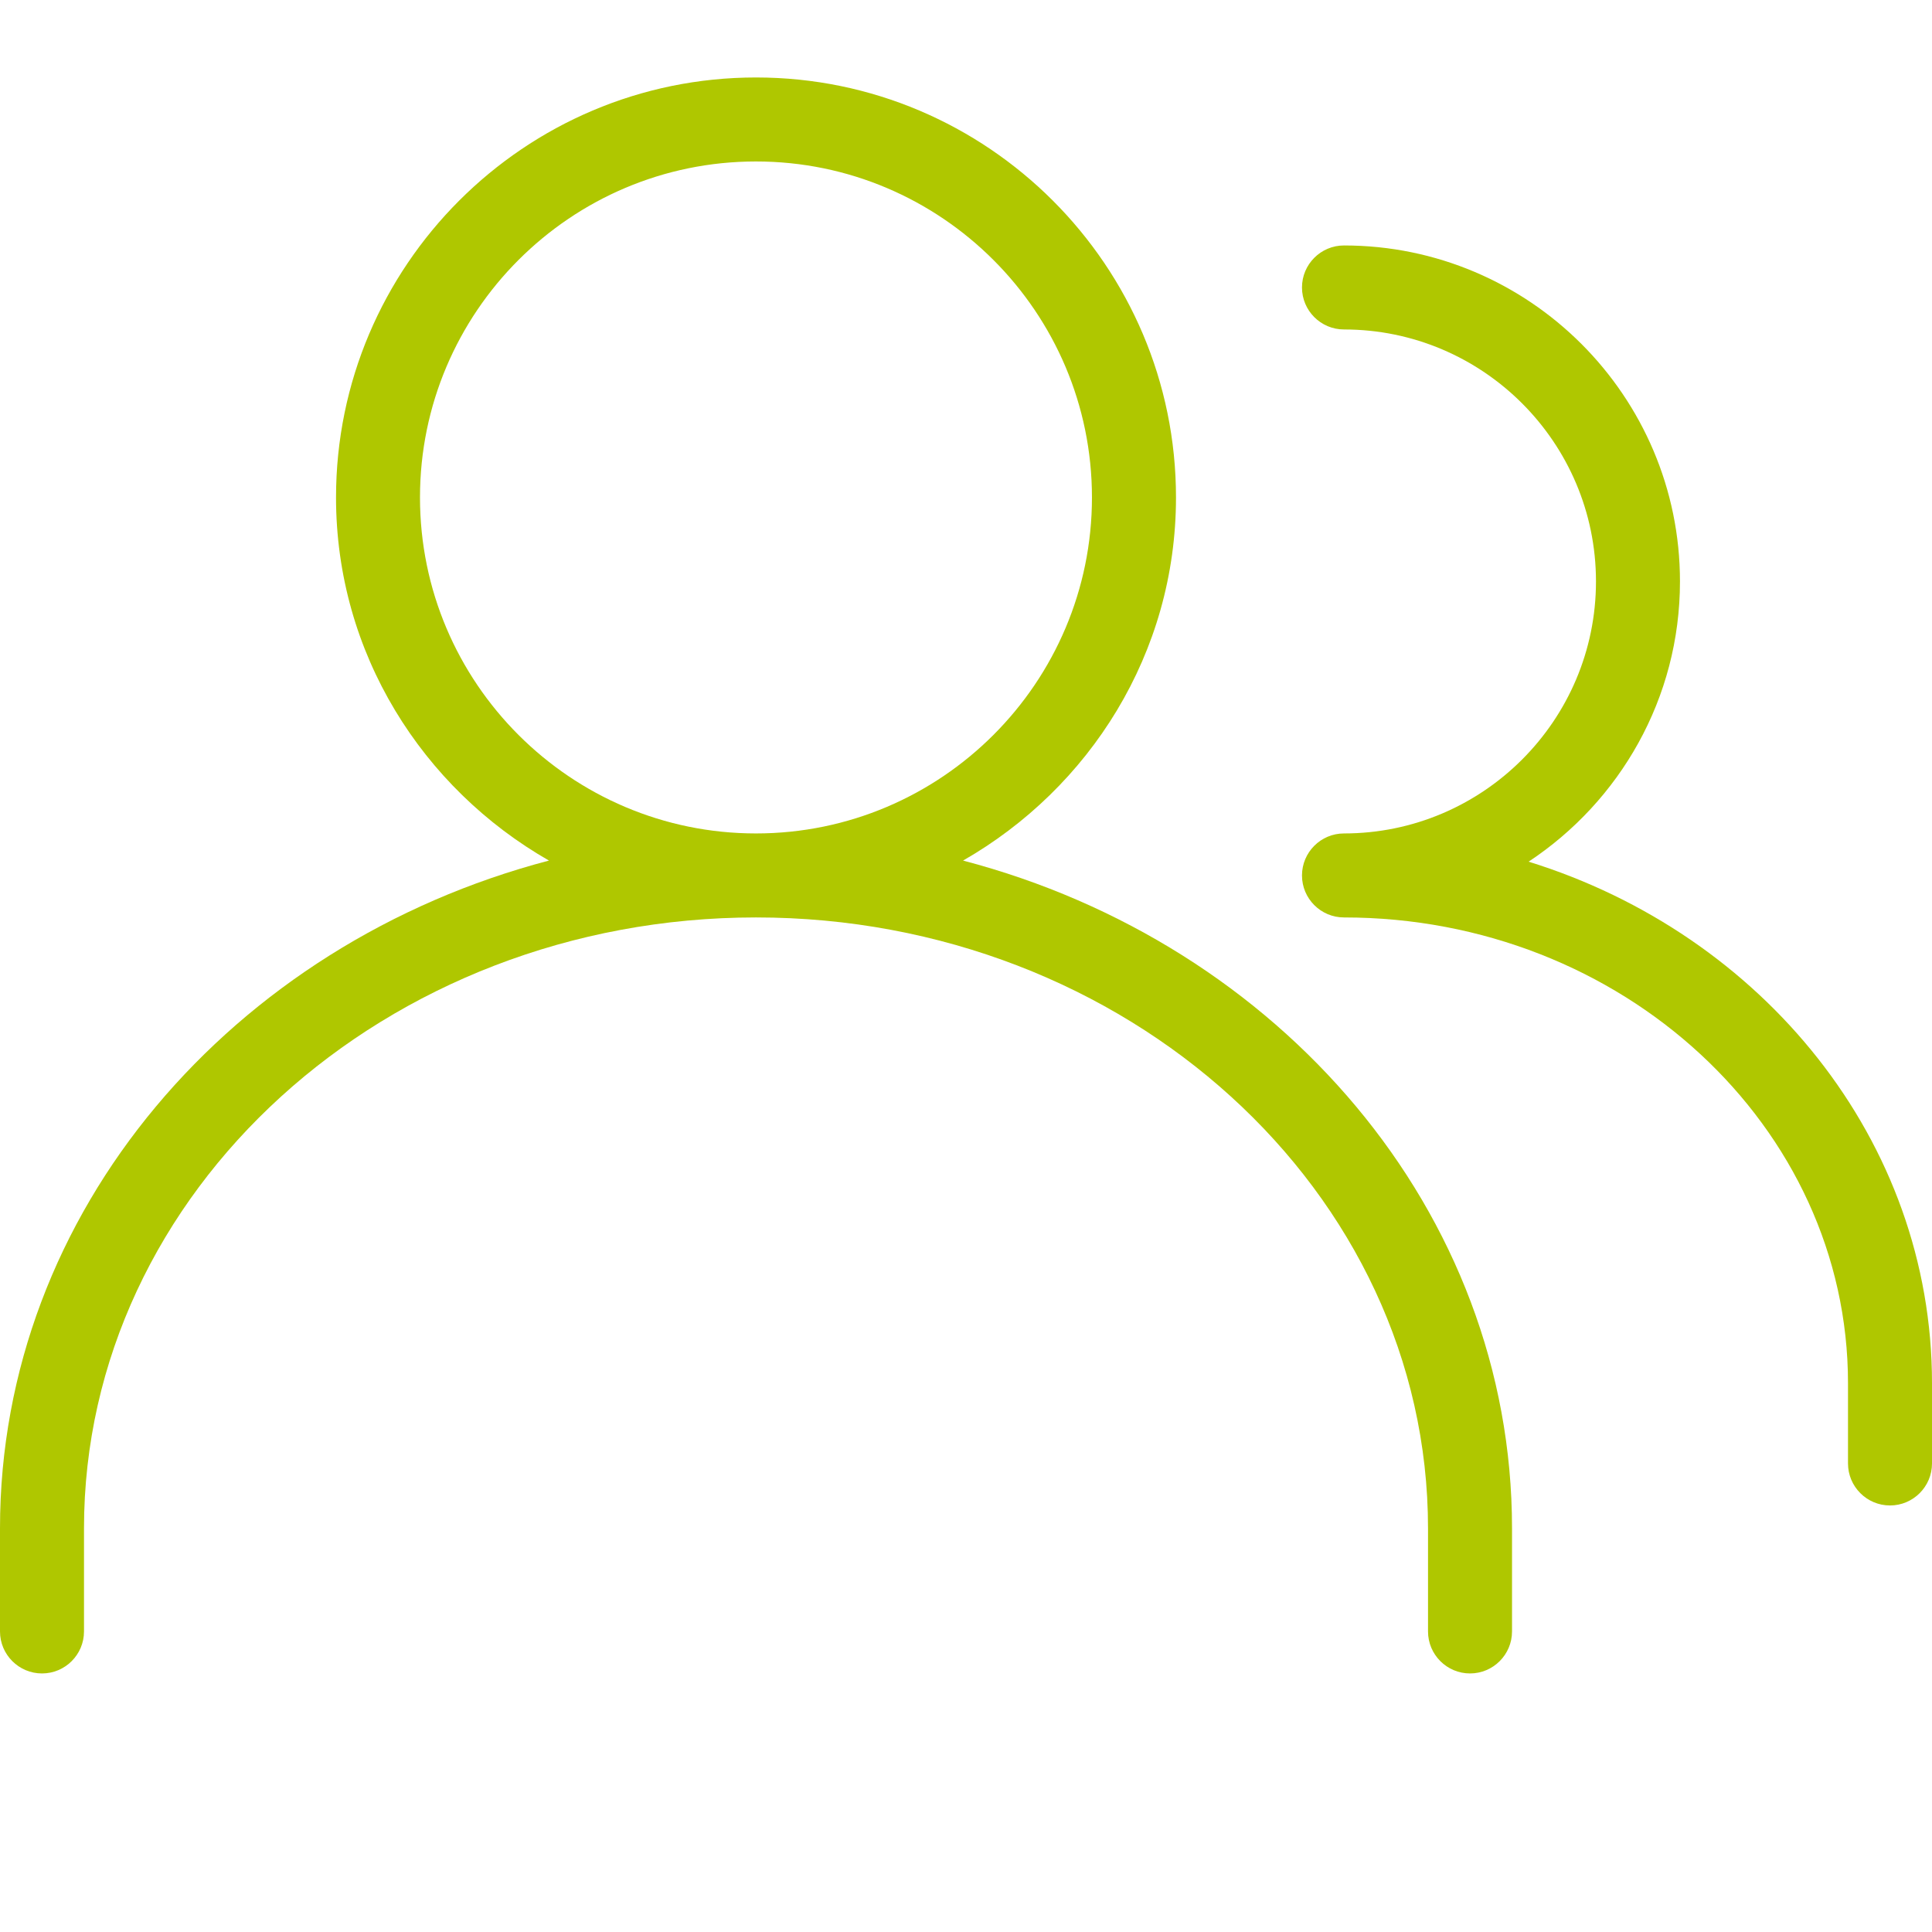
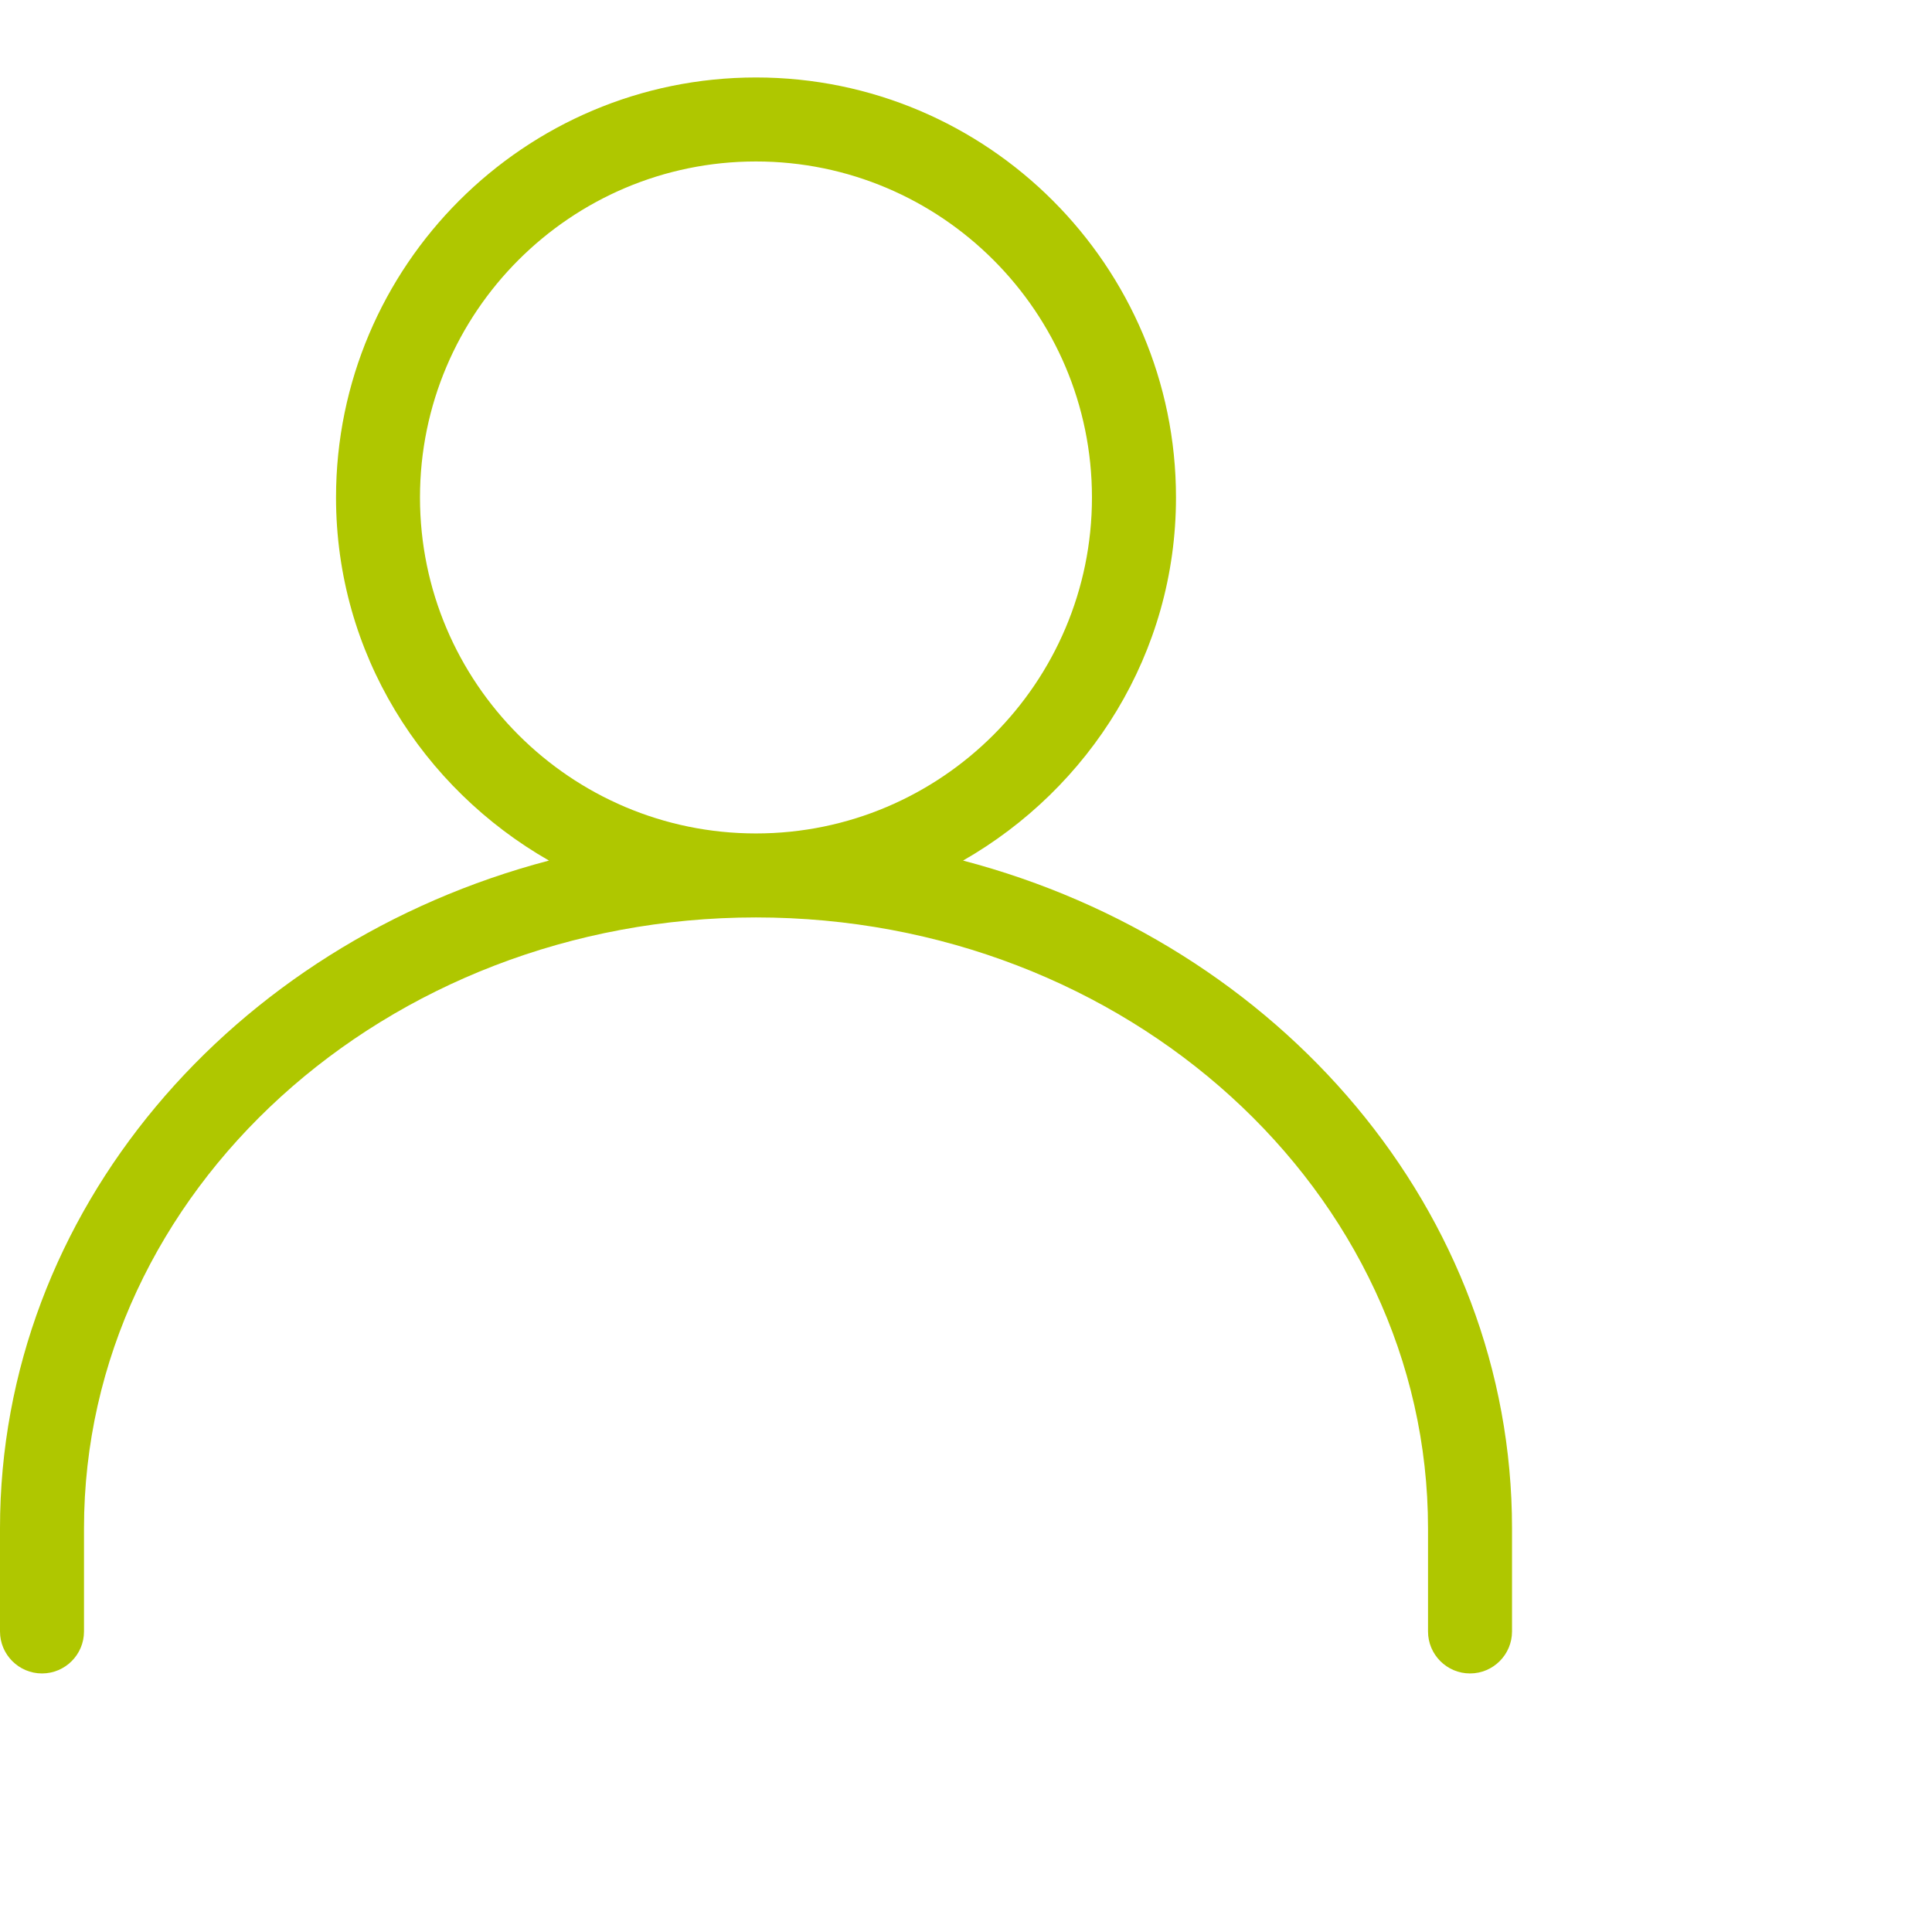
<svg xmlns="http://www.w3.org/2000/svg" id="Ebene_1" viewBox="0 0 512 512">
  <defs>
    <style>
      .cls-1 {
        fill: #afc700;
      }
    </style>
  </defs>
  <path class="cls-1" d="M255.22,228.06c33.52-19.19,56.43-54.92,56.43-96.23,0-61.37-49.93-111.3-111.3-111.3s-111.3,49.93-111.3,111.3c0,41.32,22.91,77.05,56.43,96.23C61.62,250.08,0,320.98,0,405.01v27.34c0,6.14,4.99,11.13,11.13,11.13s11.13-4.99,11.13-11.13v-27.34c0-89.24,79.89-161.88,178.09-161.88s178.09,72.64,178.09,161.88v27.34c0,6.14,4.99,11.13,11.13,11.13s11.13-4.99,11.13-11.13v-27.34c0-84.03-61.62-154.96-145.48-176.95h0ZM111.3,131.83c0-49.11,39.94-89.04,89.04-89.04s89.04,39.94,89.04,89.04-39.94,89.04-89.04,89.04-89.04-39.93-89.04-89.04Z" />
-   <path class="cls-1" d="M405.1,228.35c24.13-15.96,40.11-43.25,40.11-74.26,0-49.11-39.94-89.04-89.04-89.04-6.14,0-11.13,4.99-11.13,11.13s4.99,11.13,11.13,11.13c36.82,0,66.78,29.96,66.78,66.78s-29.96,66.78-66.78,66.78c-6.14,0-11.13,4.99-11.13,11.13s4.99,11.13,11.13,11.13c73.66,0,133.57,55.36,133.57,123.44v21.26c0,6.14,4.99,11.13,11.13,11.13s11.13-4.99,11.13-11.13v-21.26c0-64.33-44.88-118.98-106.9-138.22Z" />
</svg>